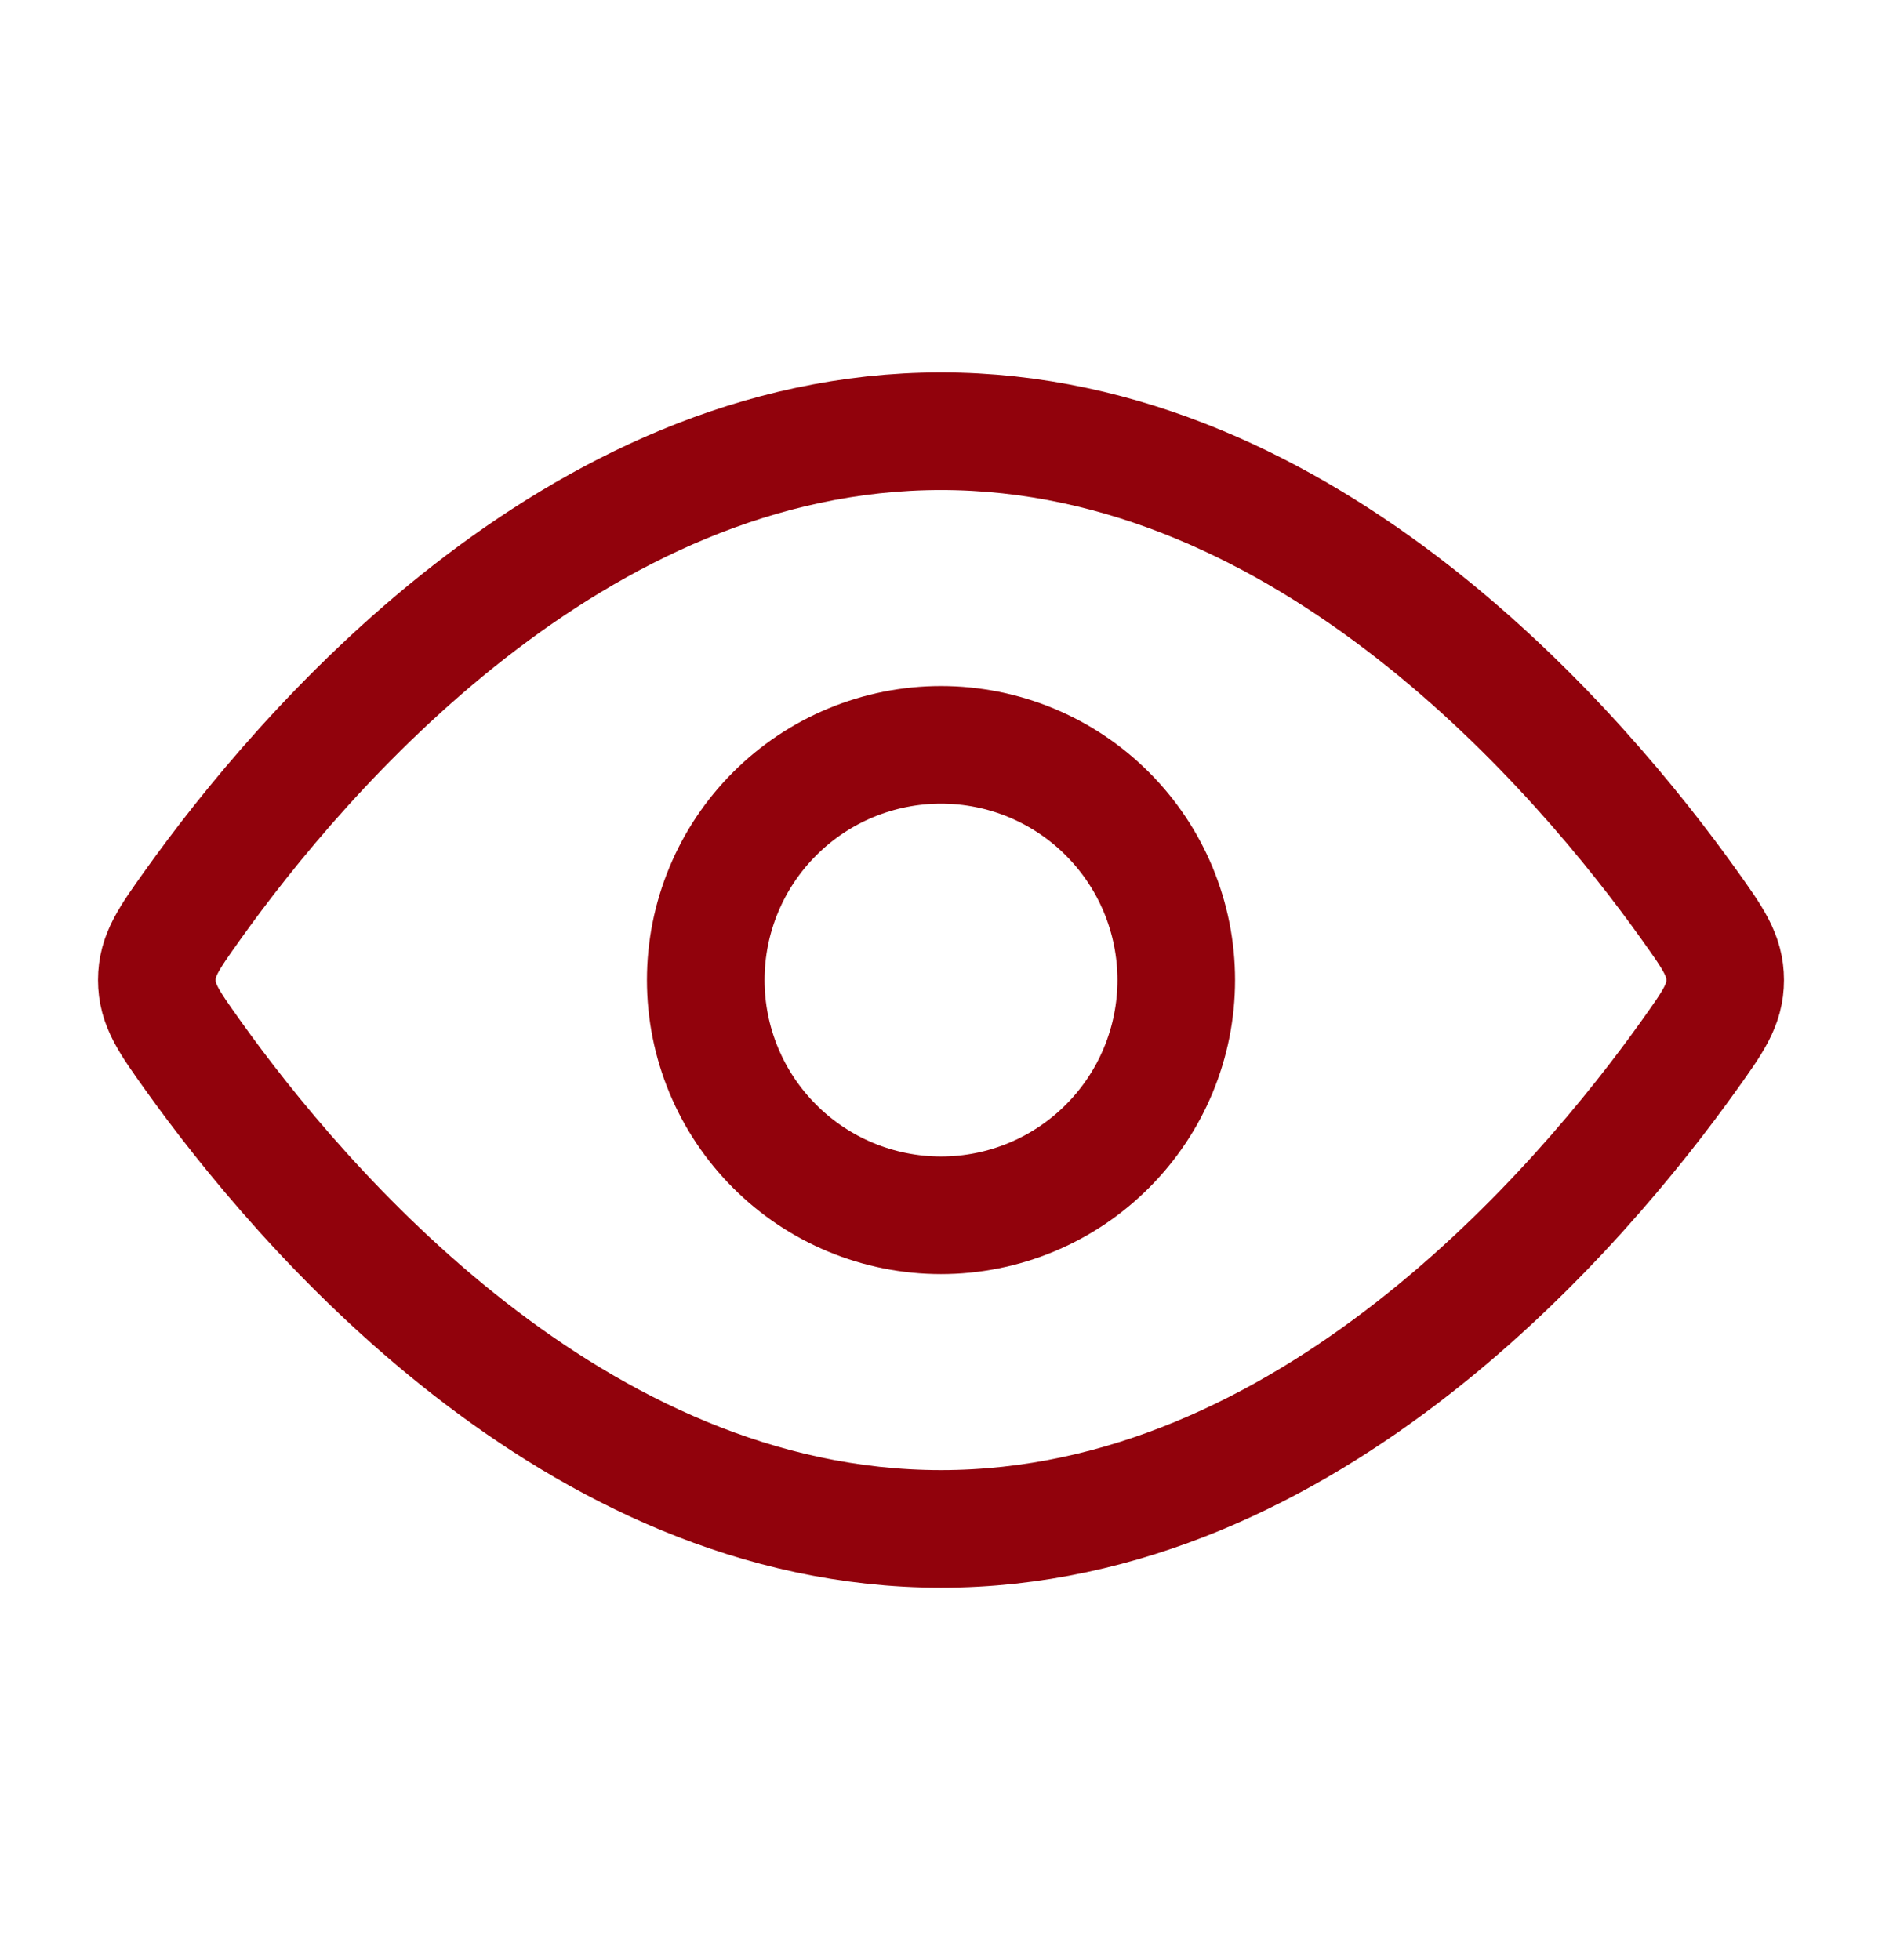
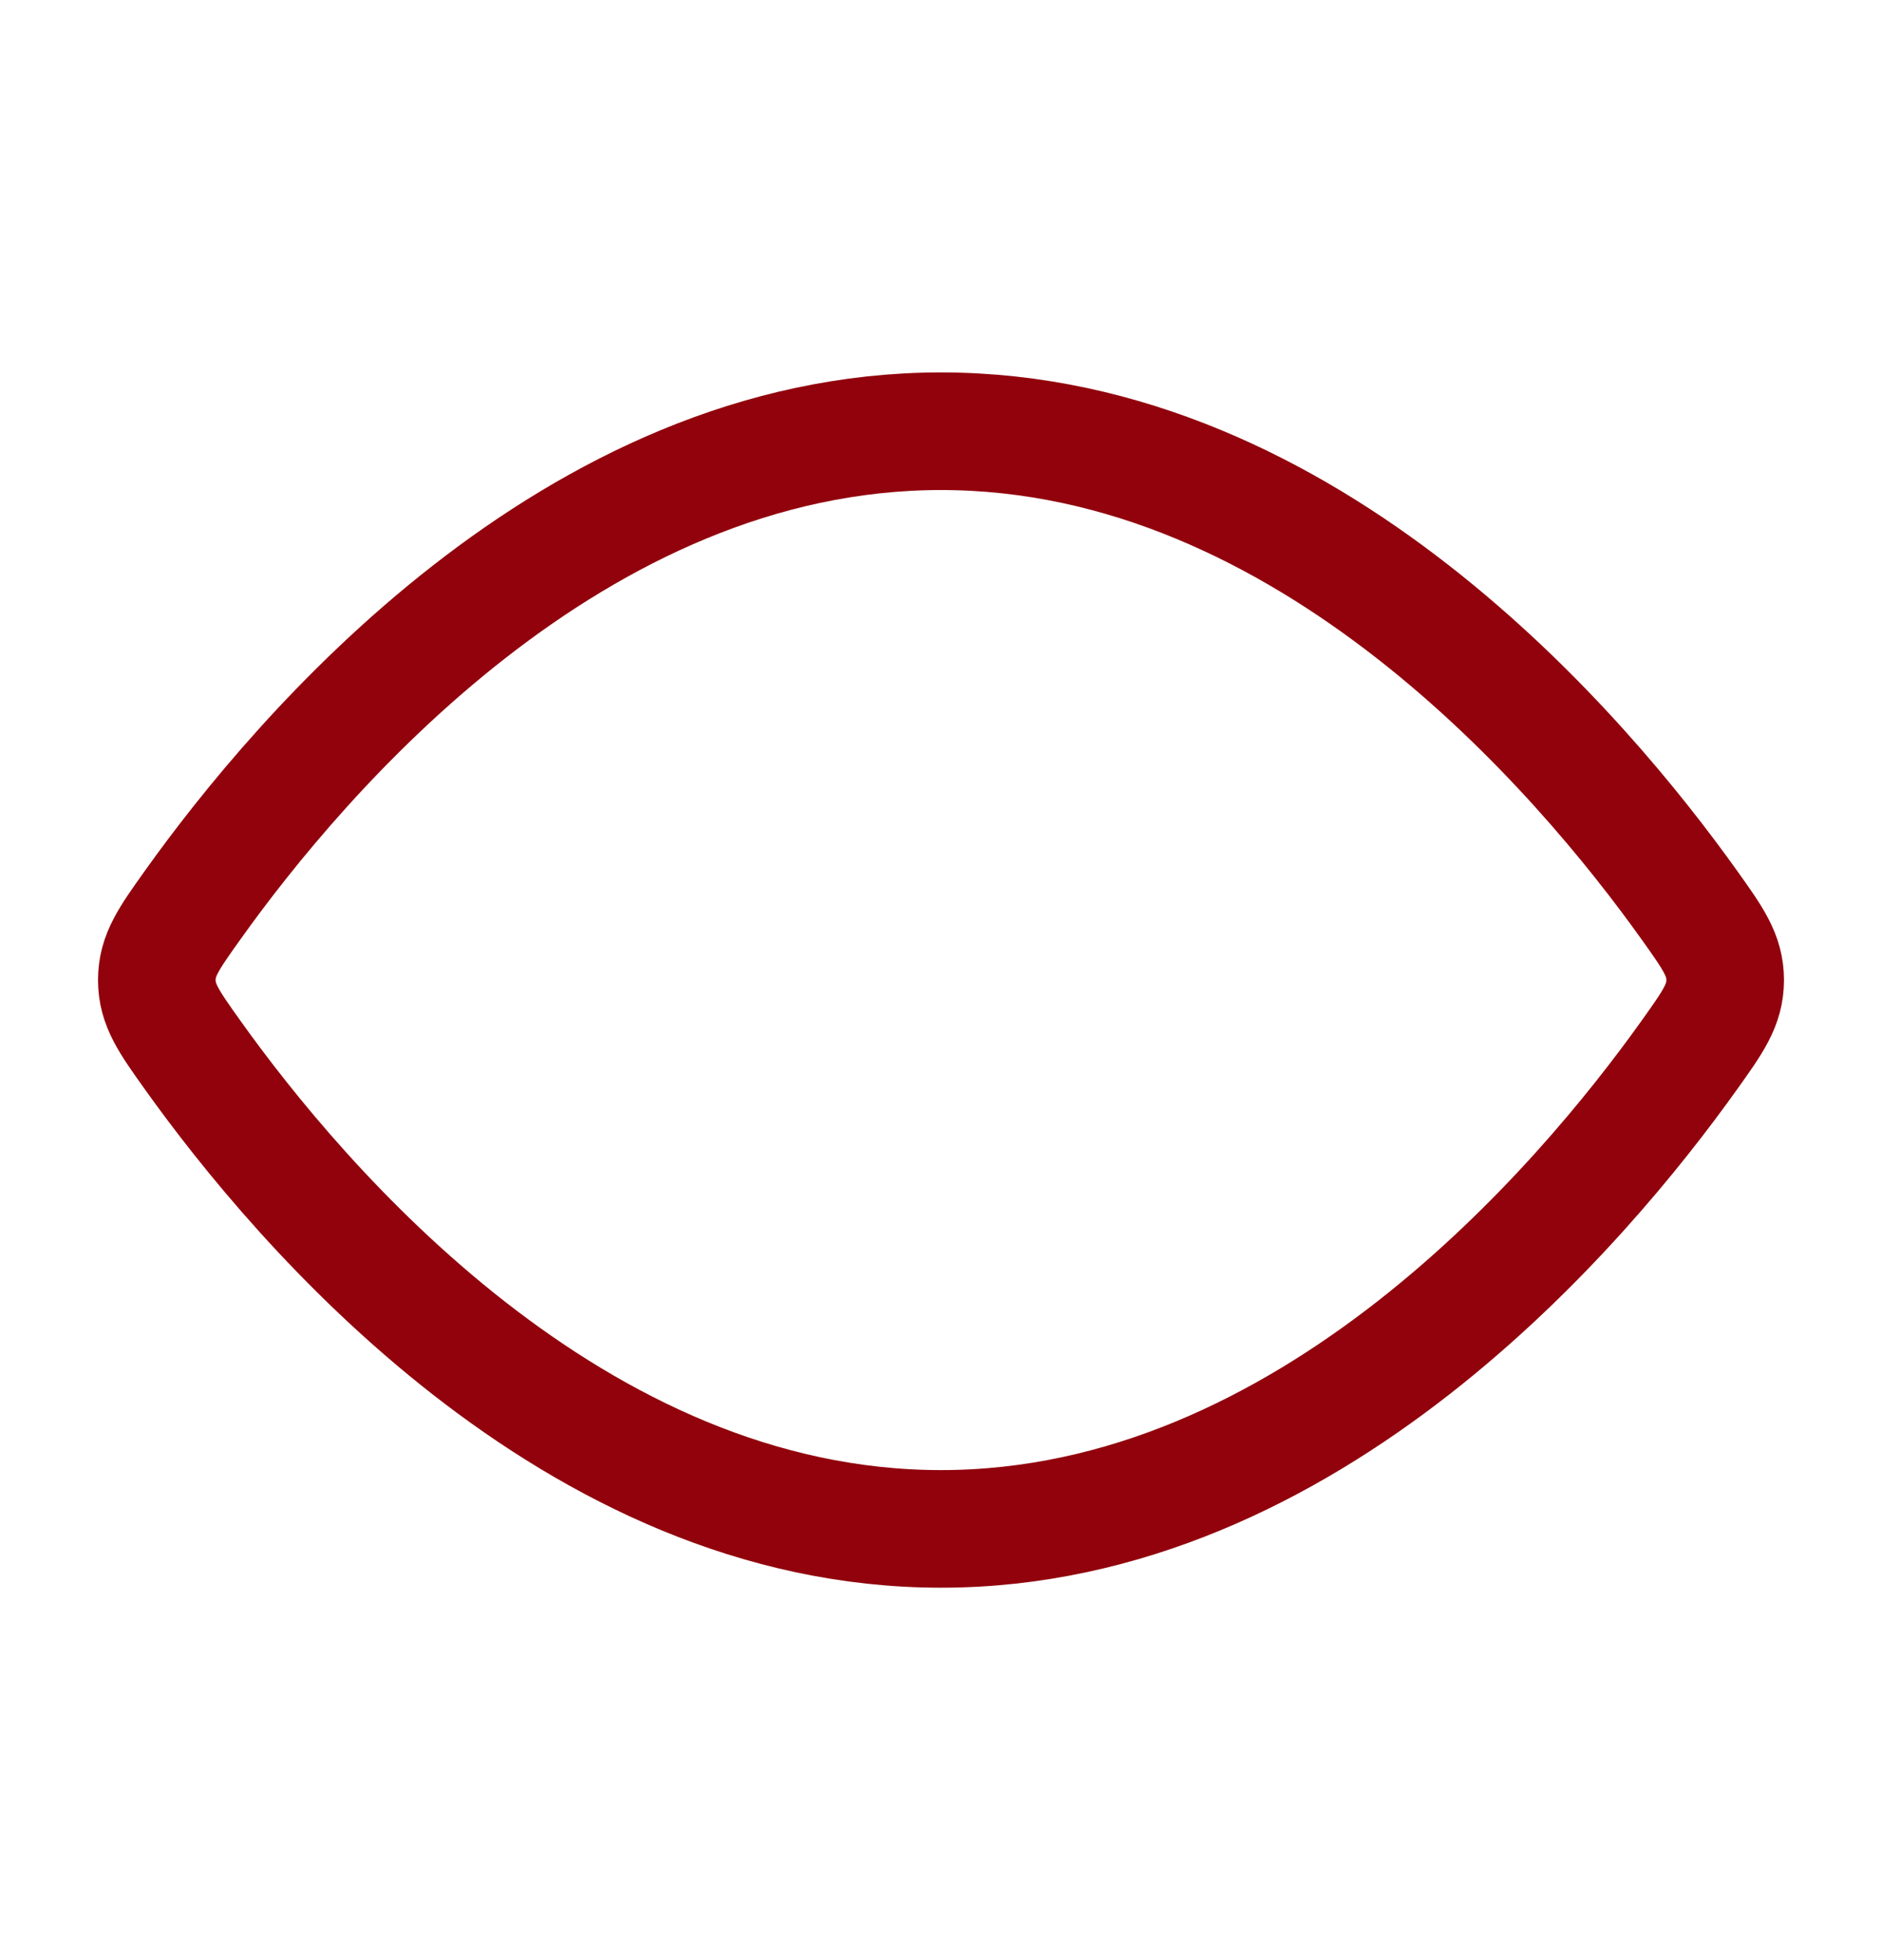
<svg xmlns="http://www.w3.org/2000/svg" width="24" height="25" viewBox="0 0 24 25" fill="none">
  <path d="M21.544 11.545C21.848 11.971 22 12.185 22 12.5C22 12.816 21.848 13.029 21.544 13.455C20.178 15.371 16.689 19.5 12 19.5C7.31 19.5 3.822 15.37 2.456 13.455C2.152 13.029 2 12.815 2 12.5C2 12.184 2.152 11.971 2.456 11.545C3.822 9.629 7.311 5.5 12 5.5C16.69 5.5 20.178 9.63 21.544 11.545Z" stroke="#91020C" stroke-width="1.5" stroke-linecap="round" stroke-linejoin="round" />
-   <path d="M15 12.5C15 11.704 14.684 10.941 14.121 10.379C13.559 9.816 12.796 9.5 12 9.5C11.204 9.5 10.441 9.816 9.879 10.379C9.316 10.941 9 11.704 9 12.5C9 13.296 9.316 14.059 9.879 14.621C10.441 15.184 11.204 15.5 12 15.5C12.796 15.5 13.559 15.184 14.121 14.621C14.684 14.059 15 13.296 15 12.5Z" stroke="#91020C" stroke-width="1.5" stroke-linecap="round" stroke-linejoin="round" />
</svg>